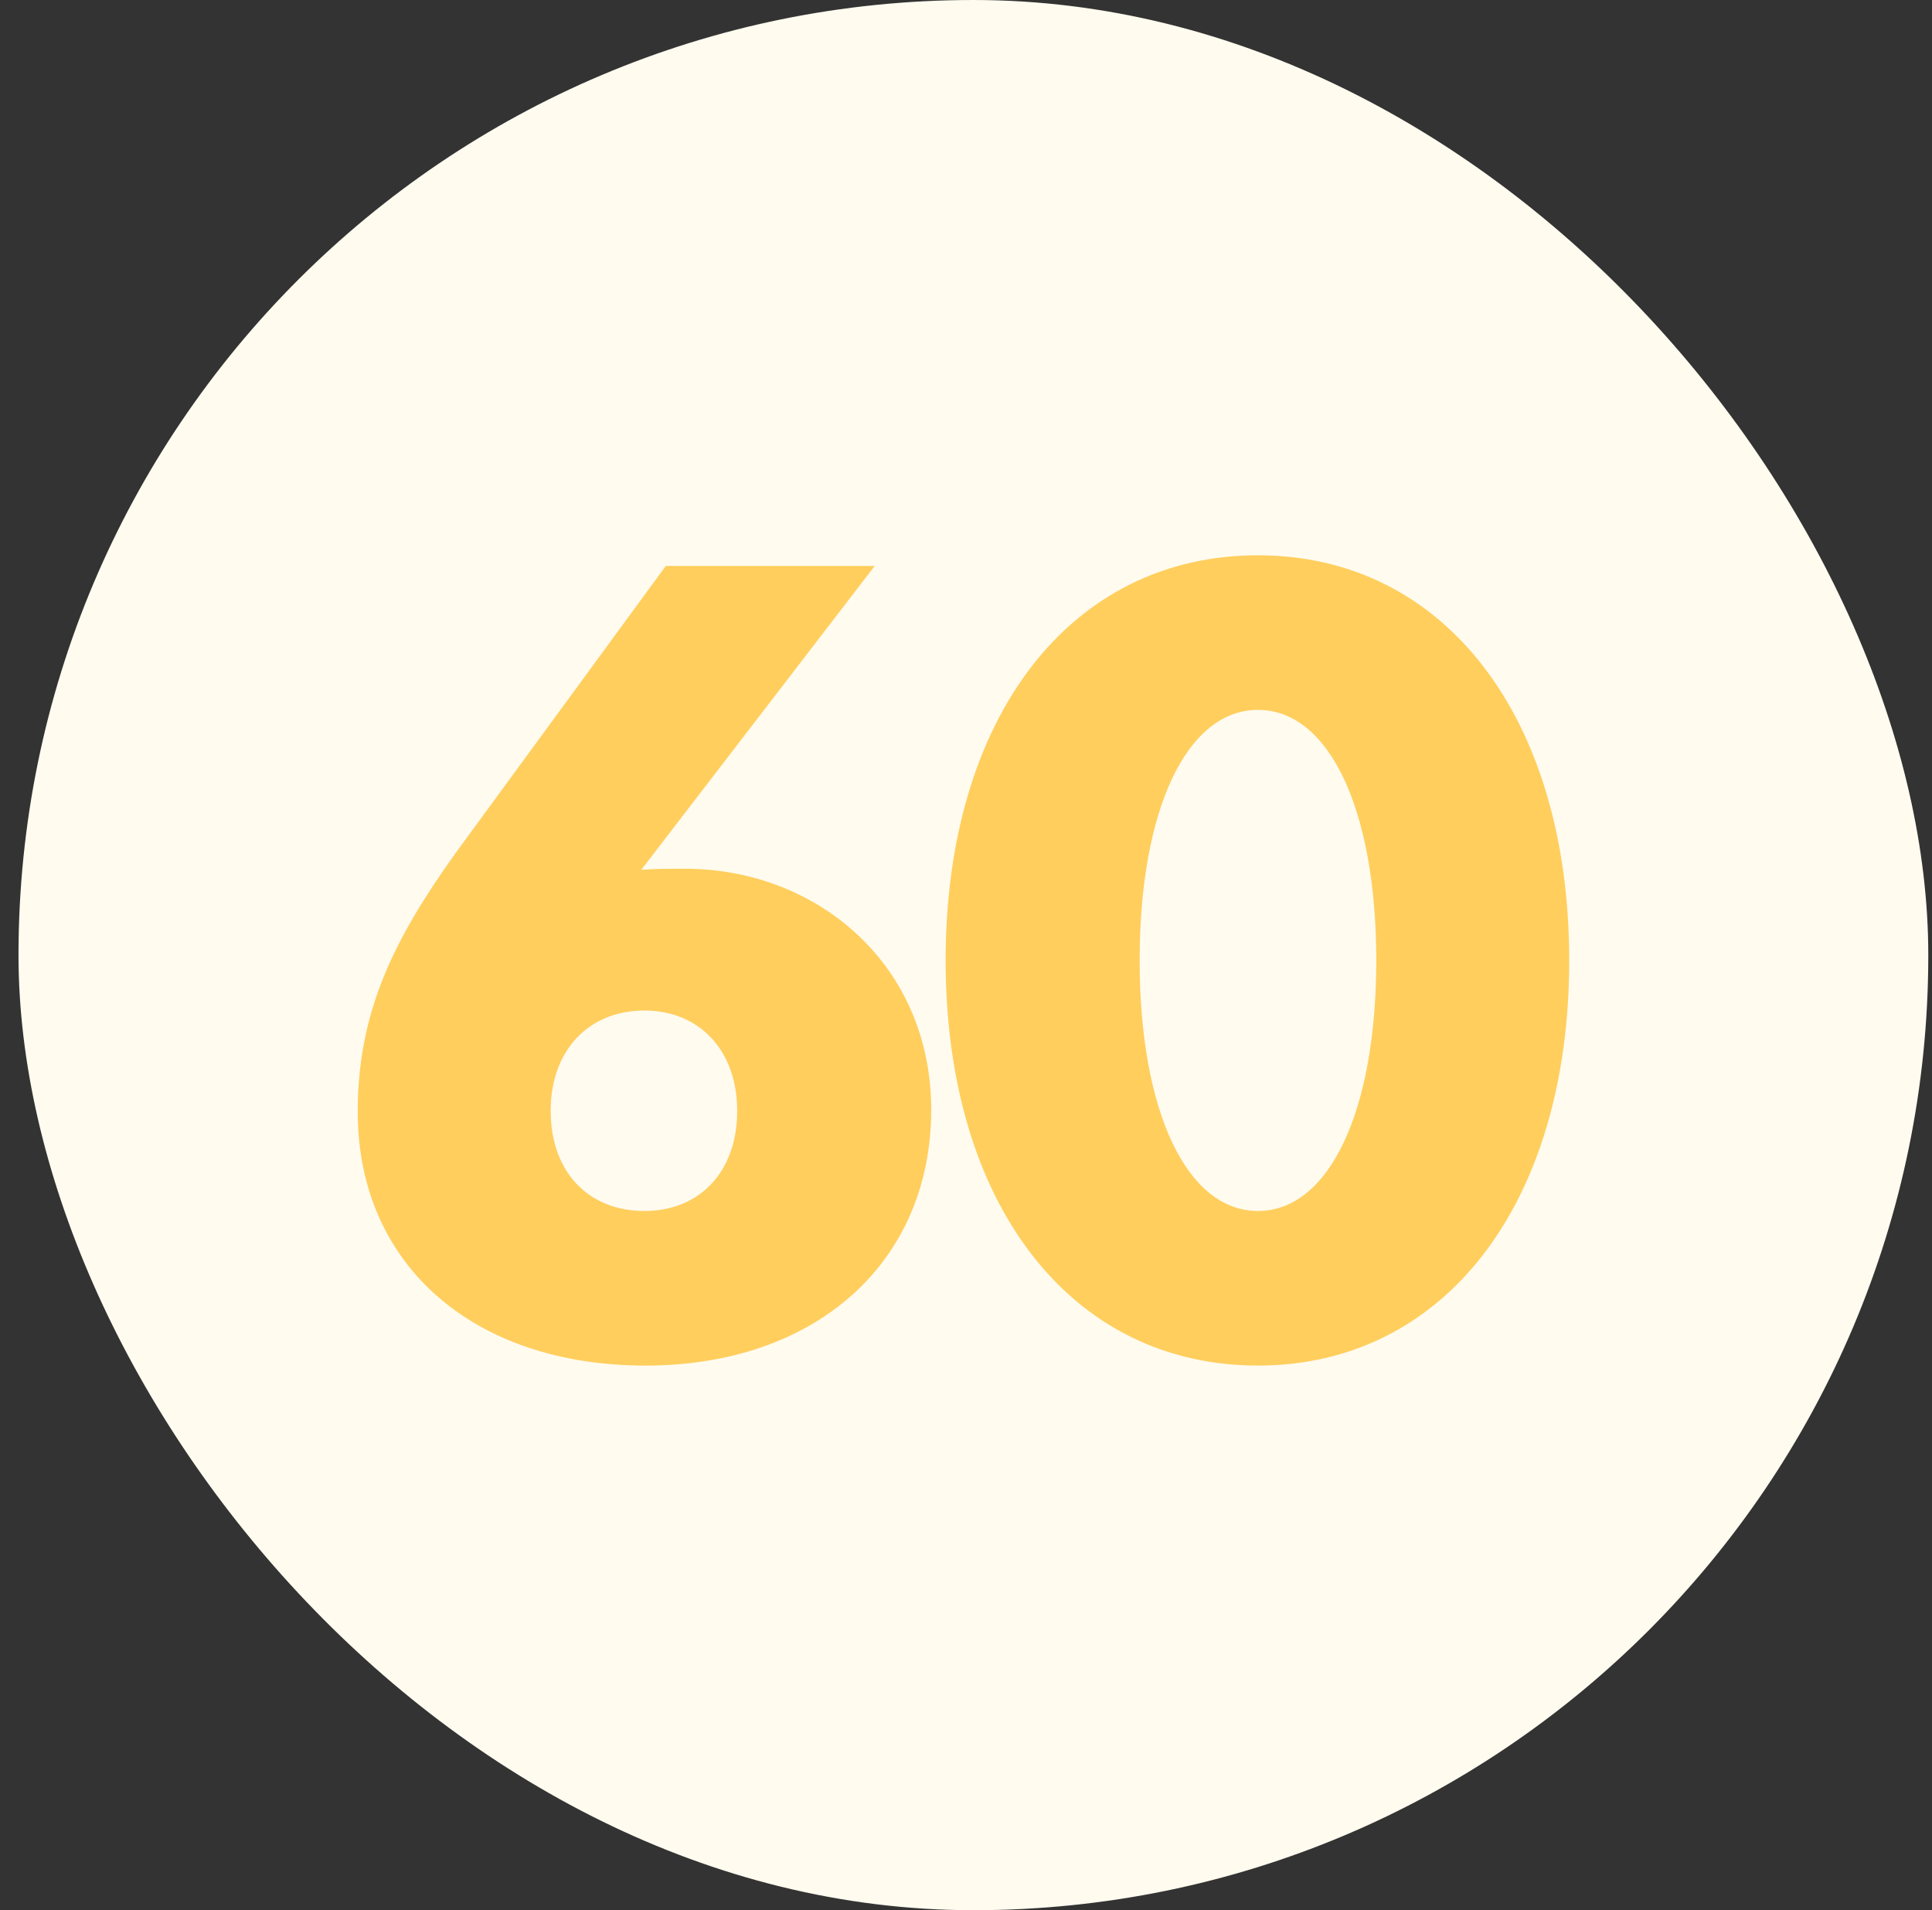
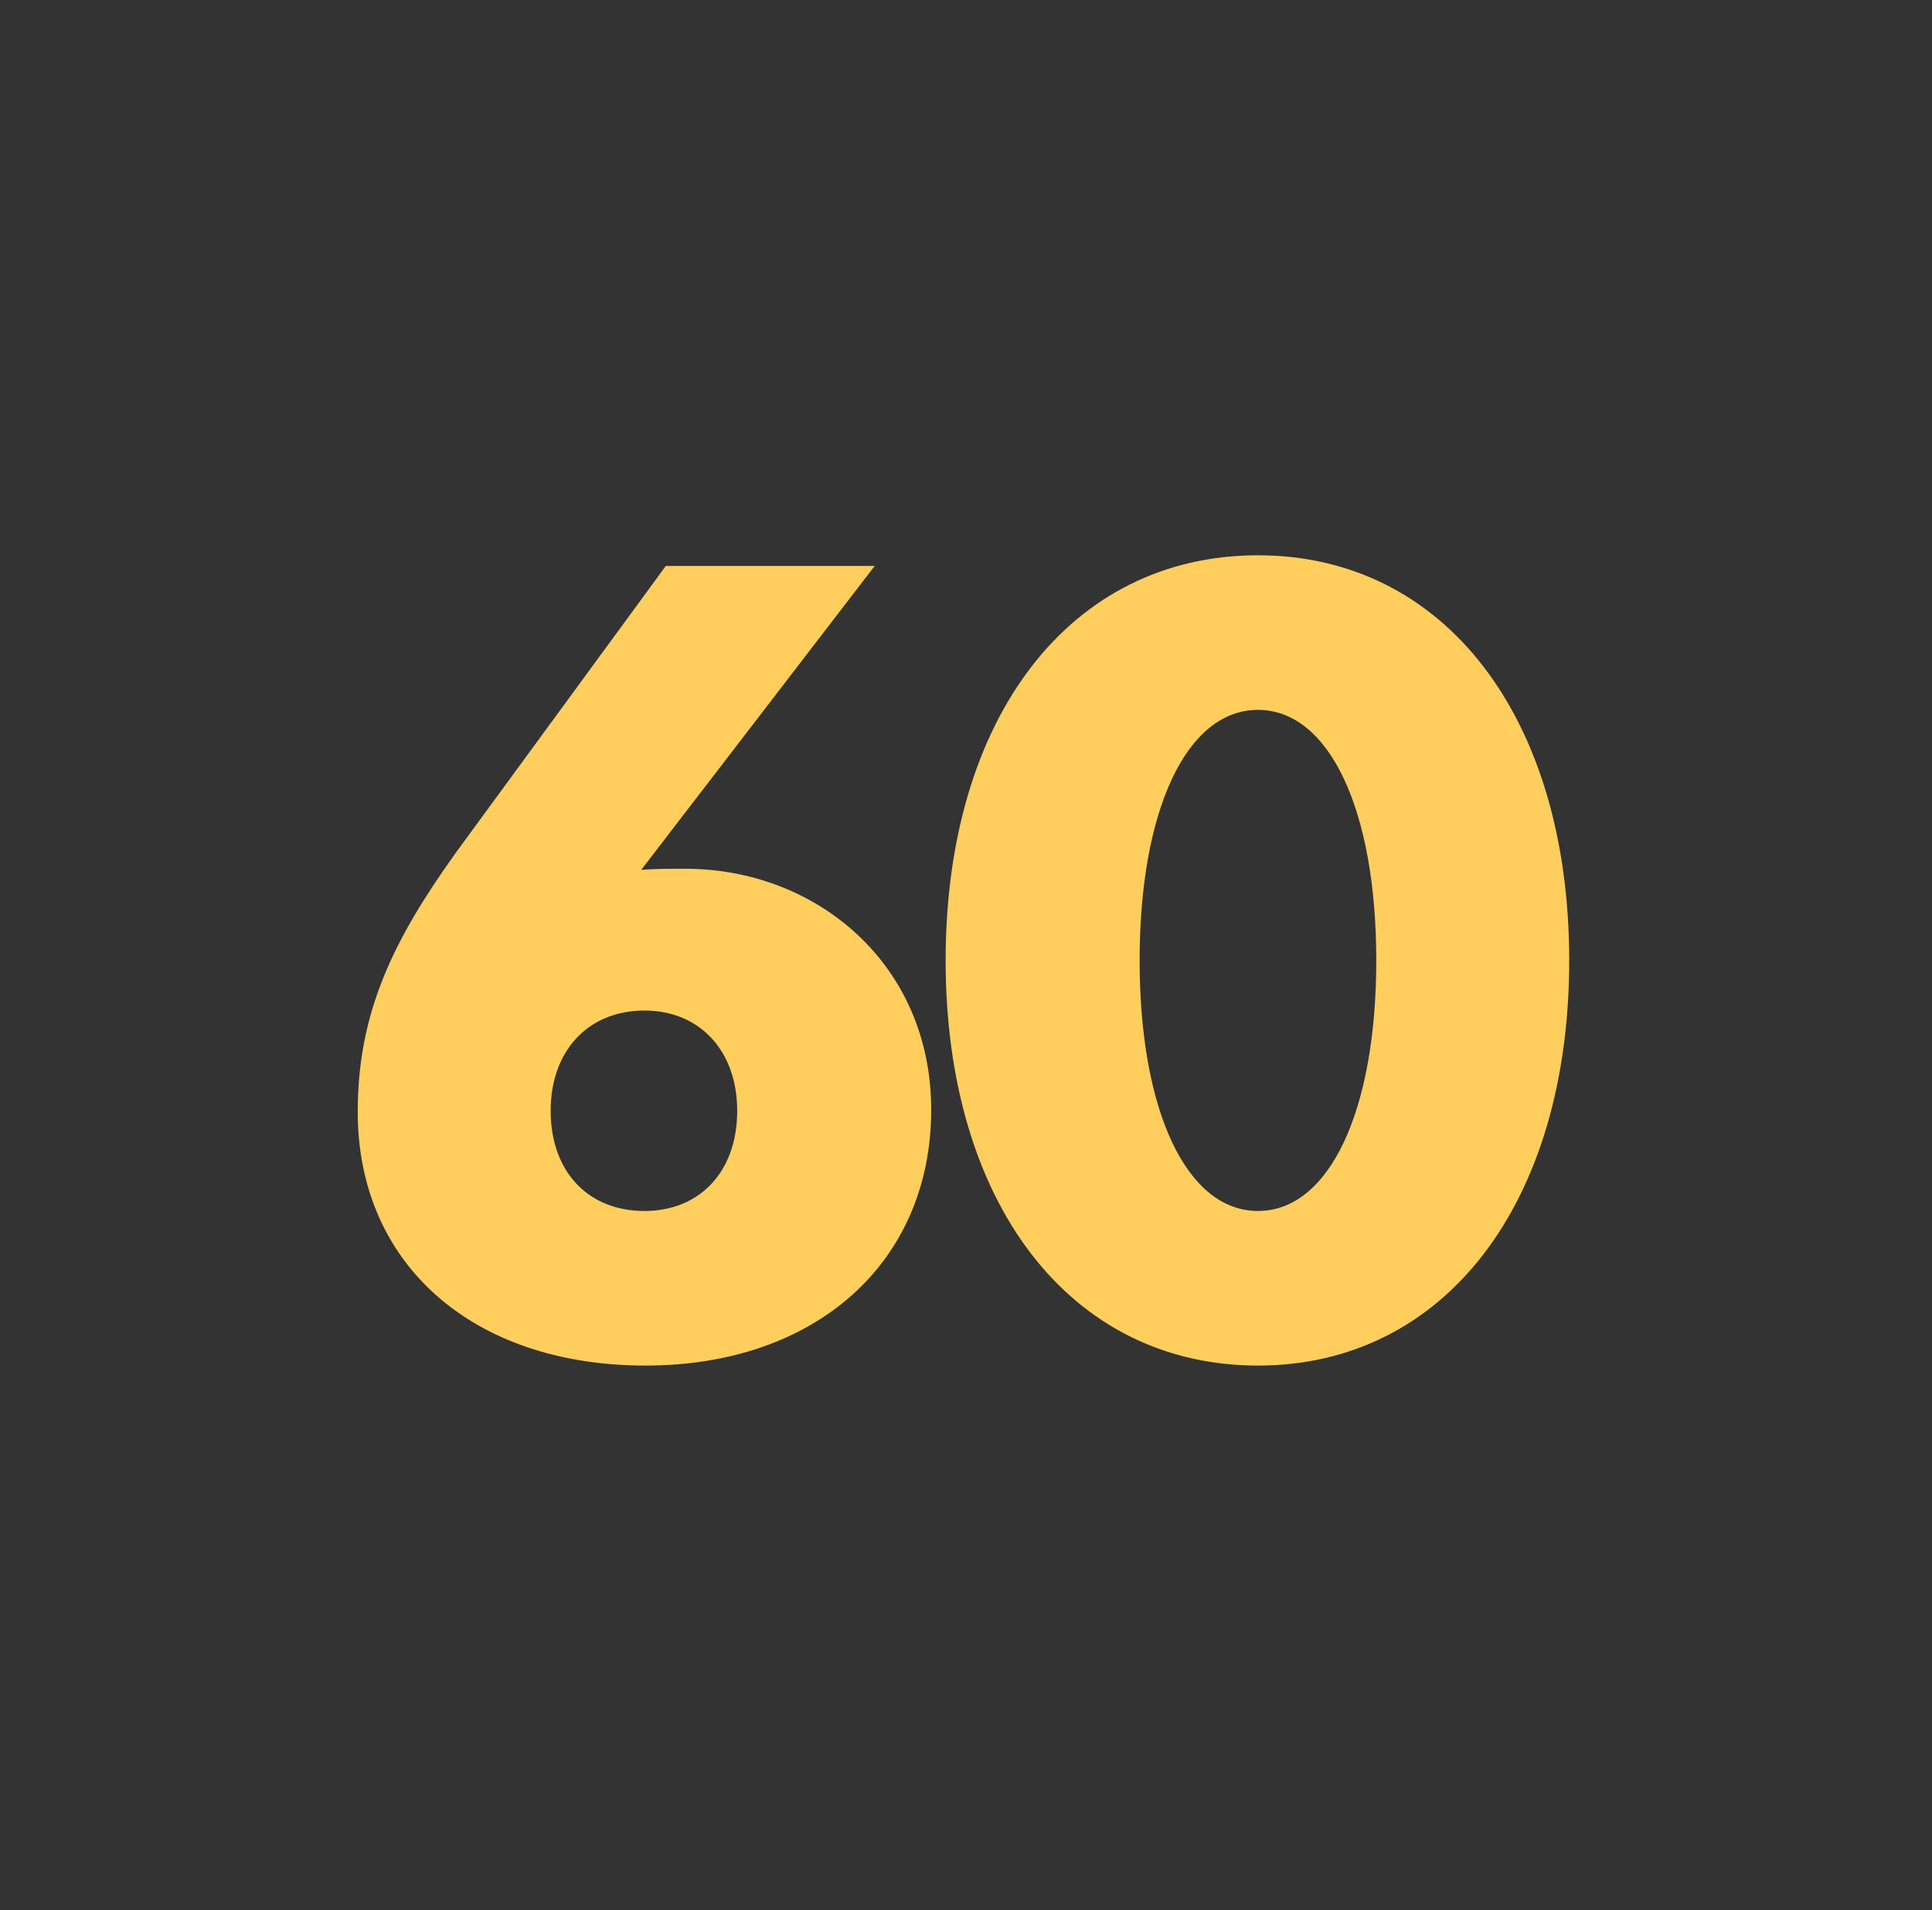
<svg xmlns="http://www.w3.org/2000/svg" width="87" height="86" viewBox="0 0 87 86" fill="none">
  <rect x="0" y="0" width="87" height="86" fill="#333333" stroke="none" />
-   <rect x="0.833" width="86" height="86" rx="43" fill="#FFFBEF" />
  <path d="M30.845 39.112C36.797 39.112 41.933 43.432 41.933 49.96C41.933 56.824 36.749 61.48 29.069 61.48C21.293 61.48 16.109 56.92 16.109 50.056C16.109 45.544 17.741 42.28 20.525 38.392L29.981 25.48H39.389L28.877 39.16C29.501 39.112 30.125 39.112 30.845 39.112ZM29.021 54.52C31.517 54.52 33.197 52.744 33.197 50.008C33.197 47.32 31.517 45.496 29.021 45.496C26.477 45.496 24.797 47.32 24.797 50.008C24.797 52.744 26.477 54.52 29.021 54.52ZM56.647 61.48C48.199 61.48 42.583 54.184 42.583 43.24C42.583 32.296 48.199 25 56.647 25C65.047 25 70.663 32.296 70.663 43.24C70.663 54.184 65.047 61.48 56.647 61.48ZM56.647 54.52C59.863 54.52 61.975 50.008 61.975 43.24C61.975 36.472 59.863 31.96 56.647 31.96C53.431 31.96 51.319 36.472 51.319 43.24C51.319 50.008 53.431 54.52 56.647 54.52Z" fill="#FFCE5D" />
</svg>